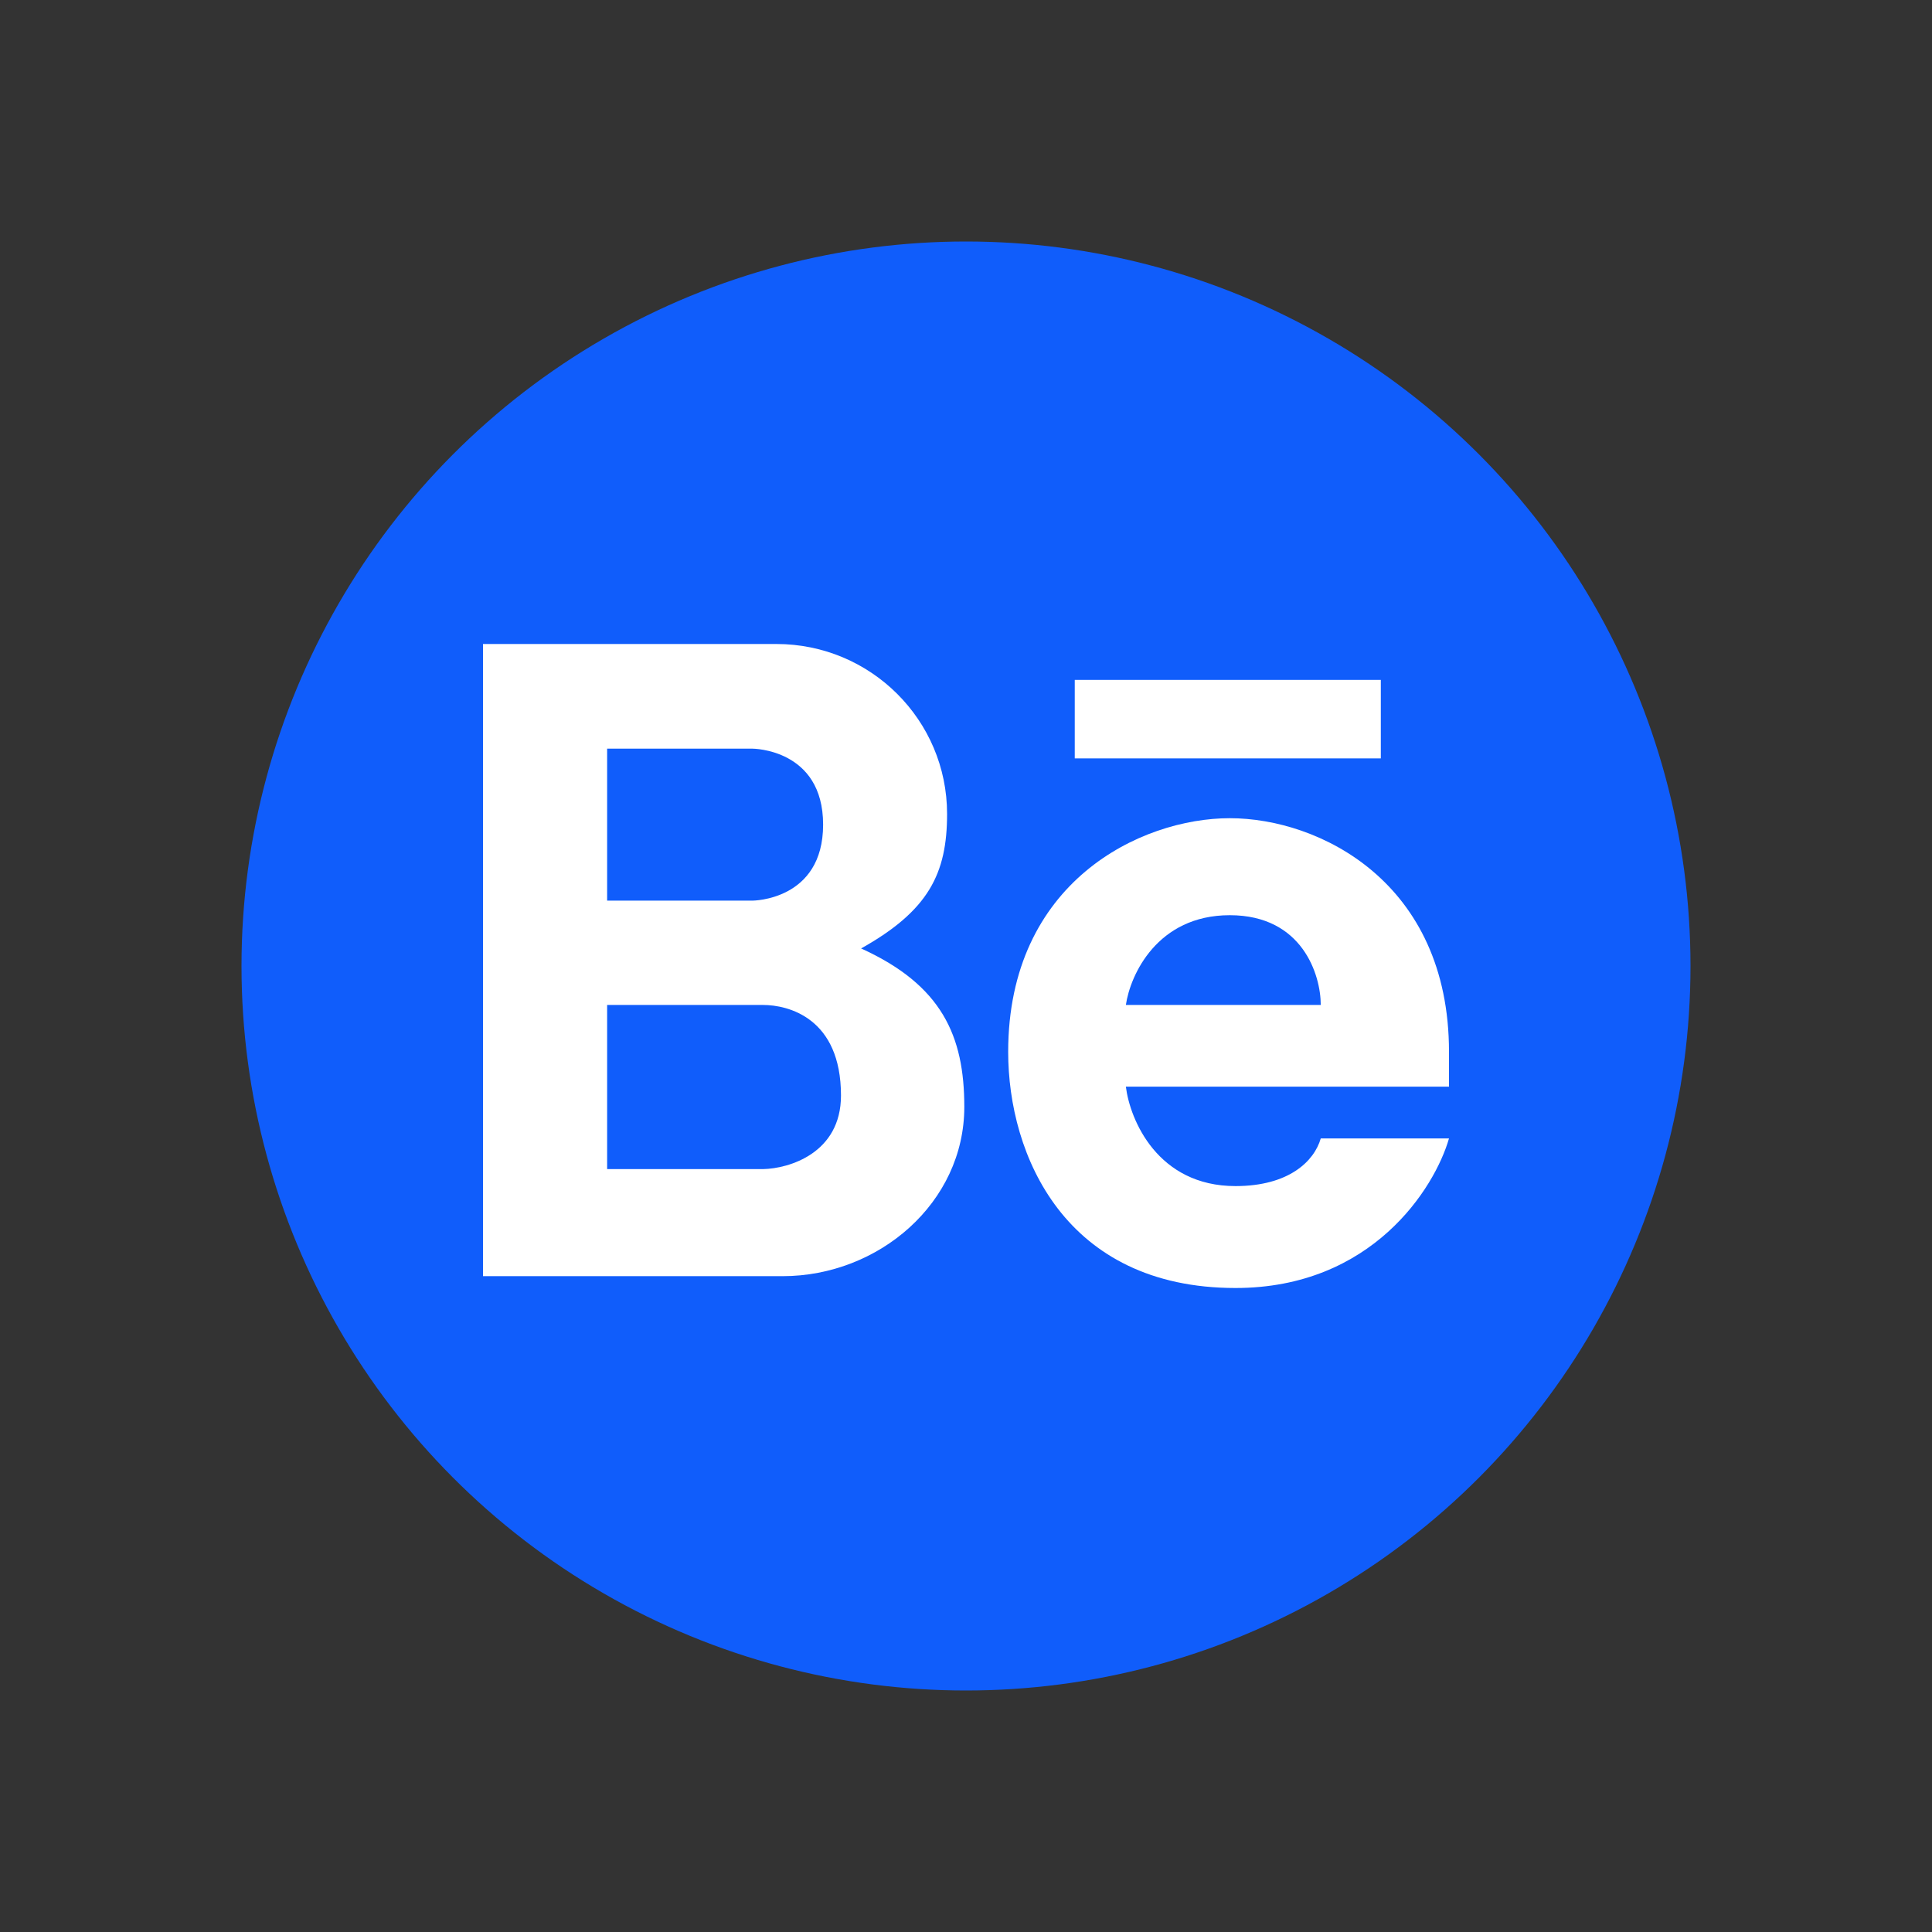
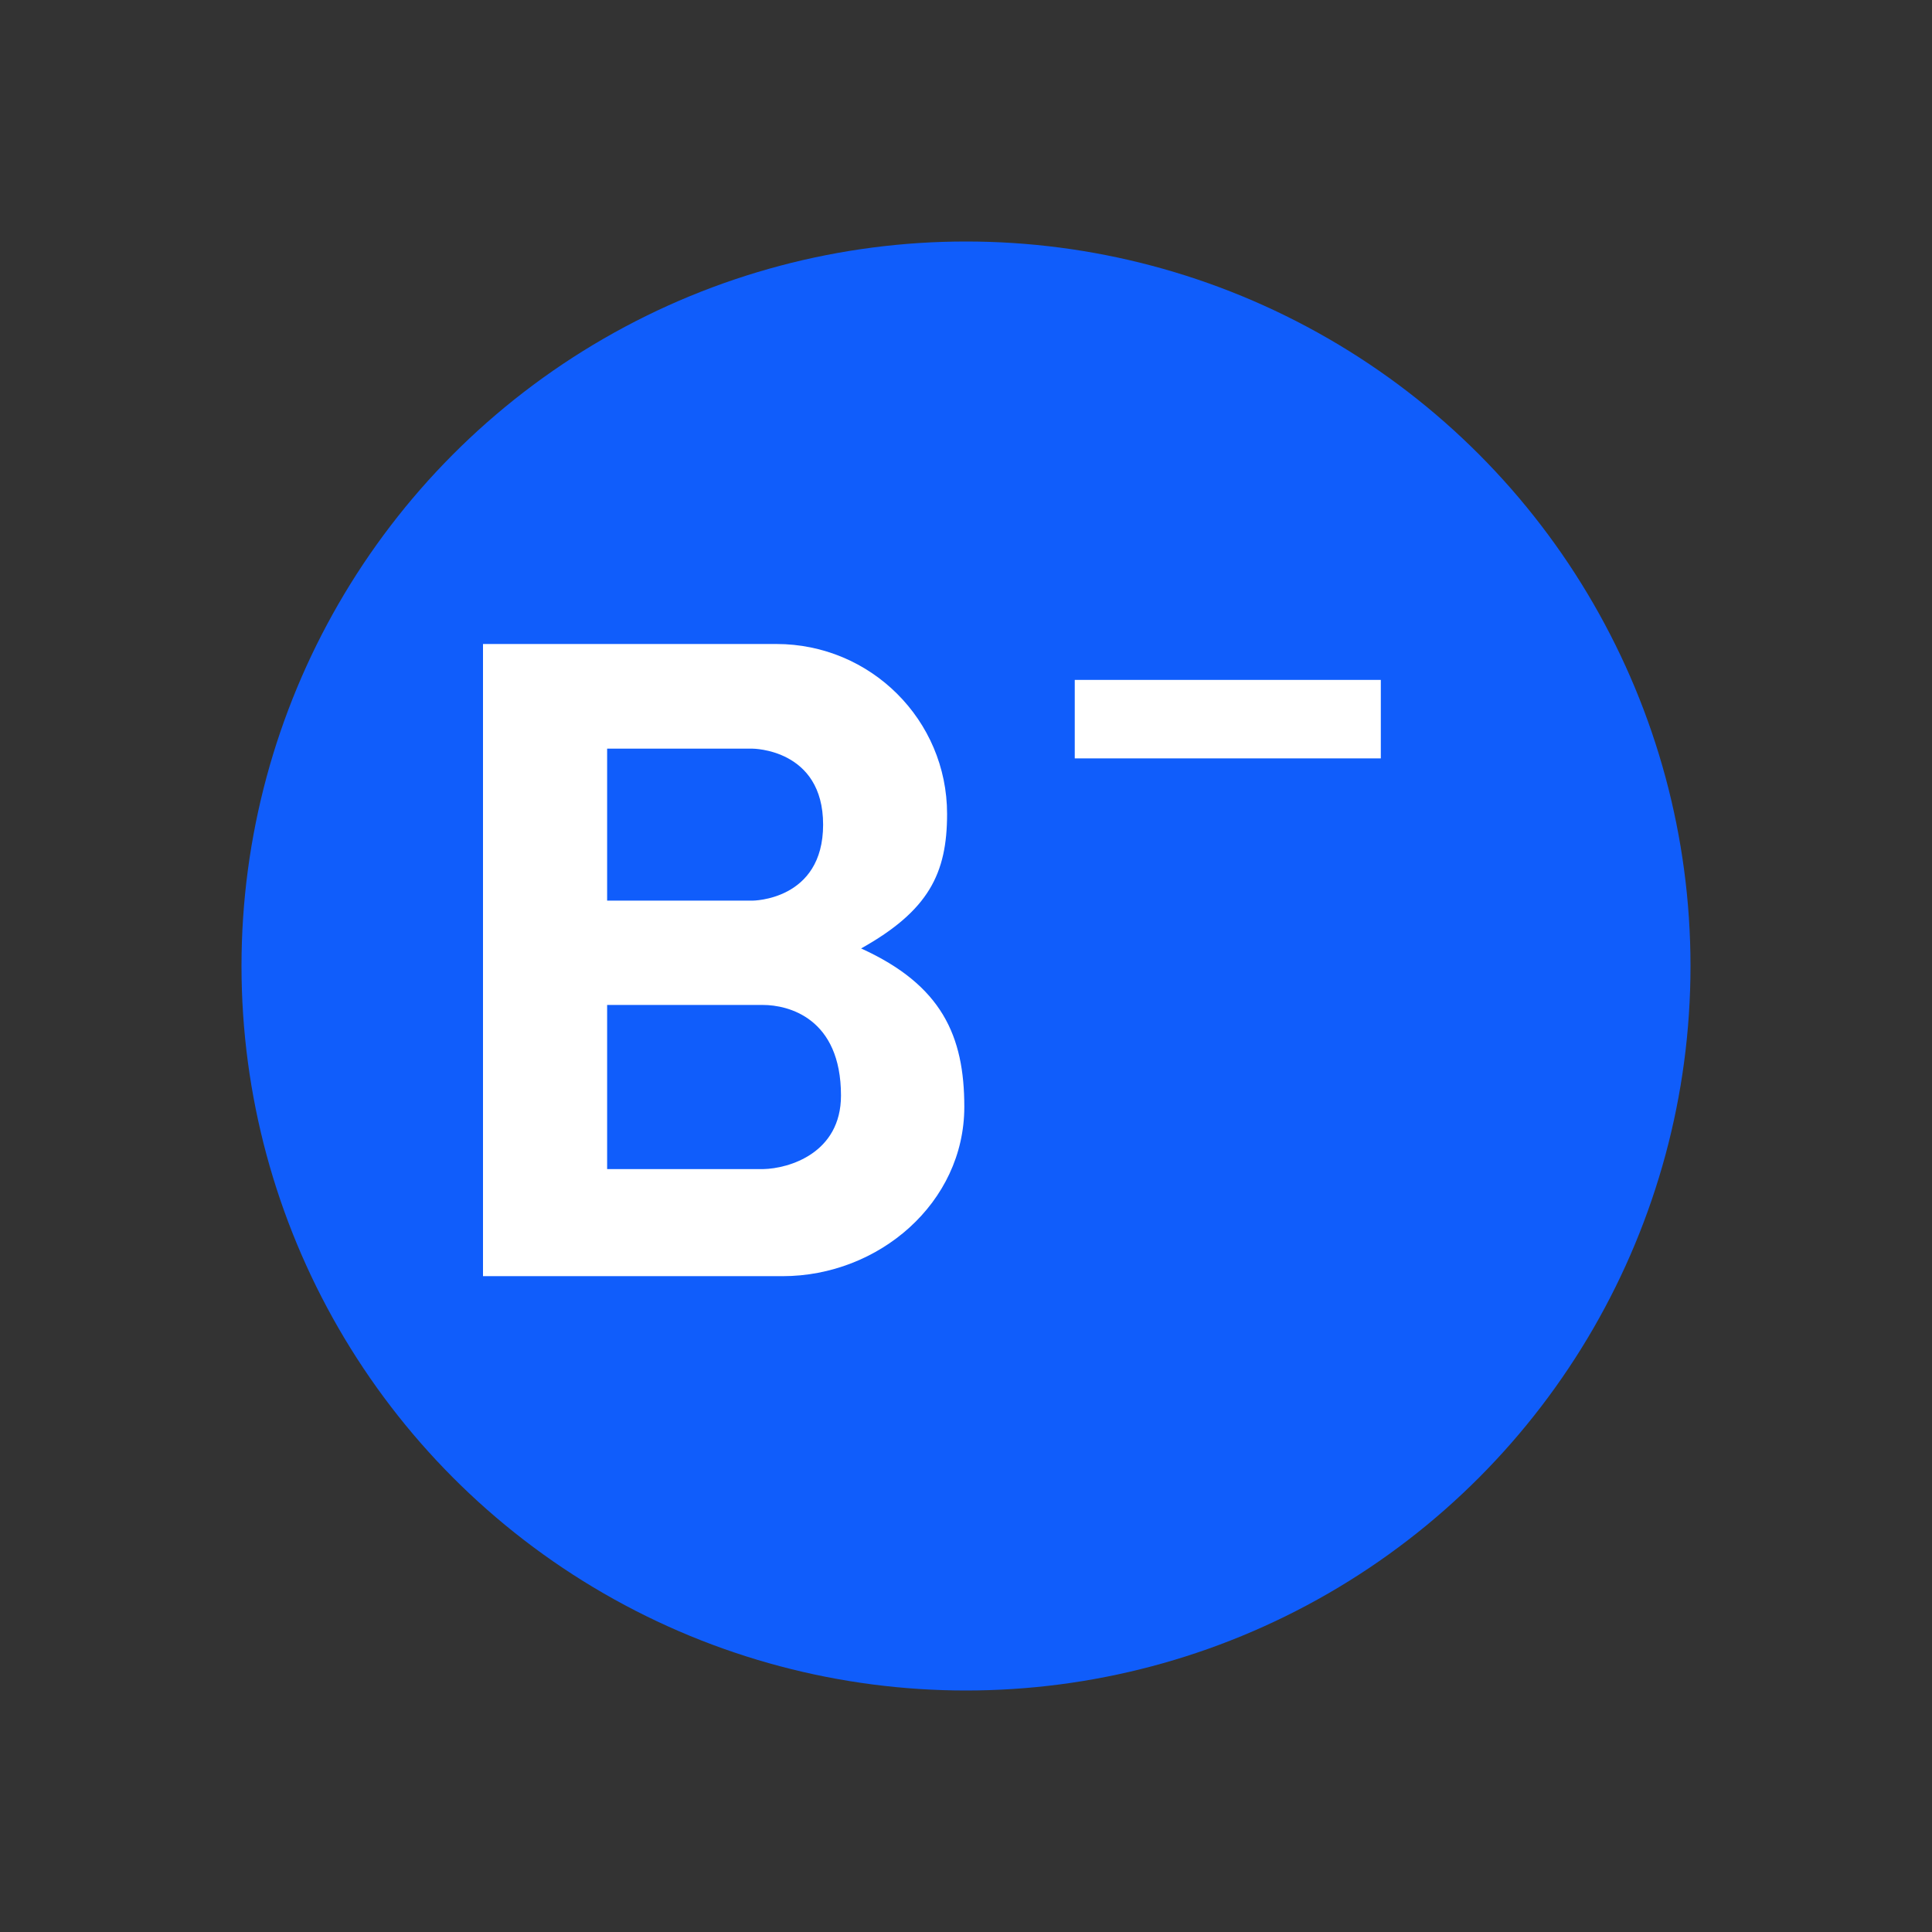
<svg xmlns="http://www.w3.org/2000/svg" width="24" height="24" viewBox="0 0 24 24" fill="none">
  <rect x="0" y="0" width="24" height="24" fill="#333333" stroke="none" />
  <circle cx="12" cy="12" r="9" fill="#105DFB" />
  <path fill-rule="evenodd" clip-rule="evenodd" d="M6 15.853V8H9.645C10.816 8 11.765 8.945 11.765 10.111C11.765 10.852 11.536 11.312 10.697 11.782C11.701 12.238 11.979 12.869 11.979 13.75C11.979 14.941 10.917 15.853 9.721 15.853H6ZM7.542 9.3V11.188H9.347C9.347 11.188 10.225 11.188 10.225 10.244C10.225 9.3 9.347 9.3 9.347 9.3H7.542ZM7.542 14.523V12.484H9.479C9.791 12.484 10.447 12.645 10.447 13.609C10.447 14.325 9.801 14.517 9.479 14.523H7.542Z" fill="white" />
-   <path fill-rule="evenodd" clip-rule="evenodd" d="M15.277 10.164C14.168 10.164 12.524 10.957 12.524 13.067C12.524 14.351 13.23 16 15.348 16C17.042 16 17.822 14.761 18 14.142H16.407C16.326 14.423 16.013 14.734 15.348 14.734C14.38 14.734 14.037 13.911 13.986 13.499H18V13.067C18 10.957 16.387 10.164 15.277 10.164ZM15.277 11.369C14.374 11.369 14.04 12.113 13.986 12.484H16.407C16.407 12.113 16.181 11.369 15.277 11.369Z" fill="white" />
-   <path d="M13.351 8.446V9.421H17.153V8.446H13.351Z" fill="white" />
+   <path d="M13.351 8.446V9.421H17.153V8.446Z" fill="white" />
</svg>